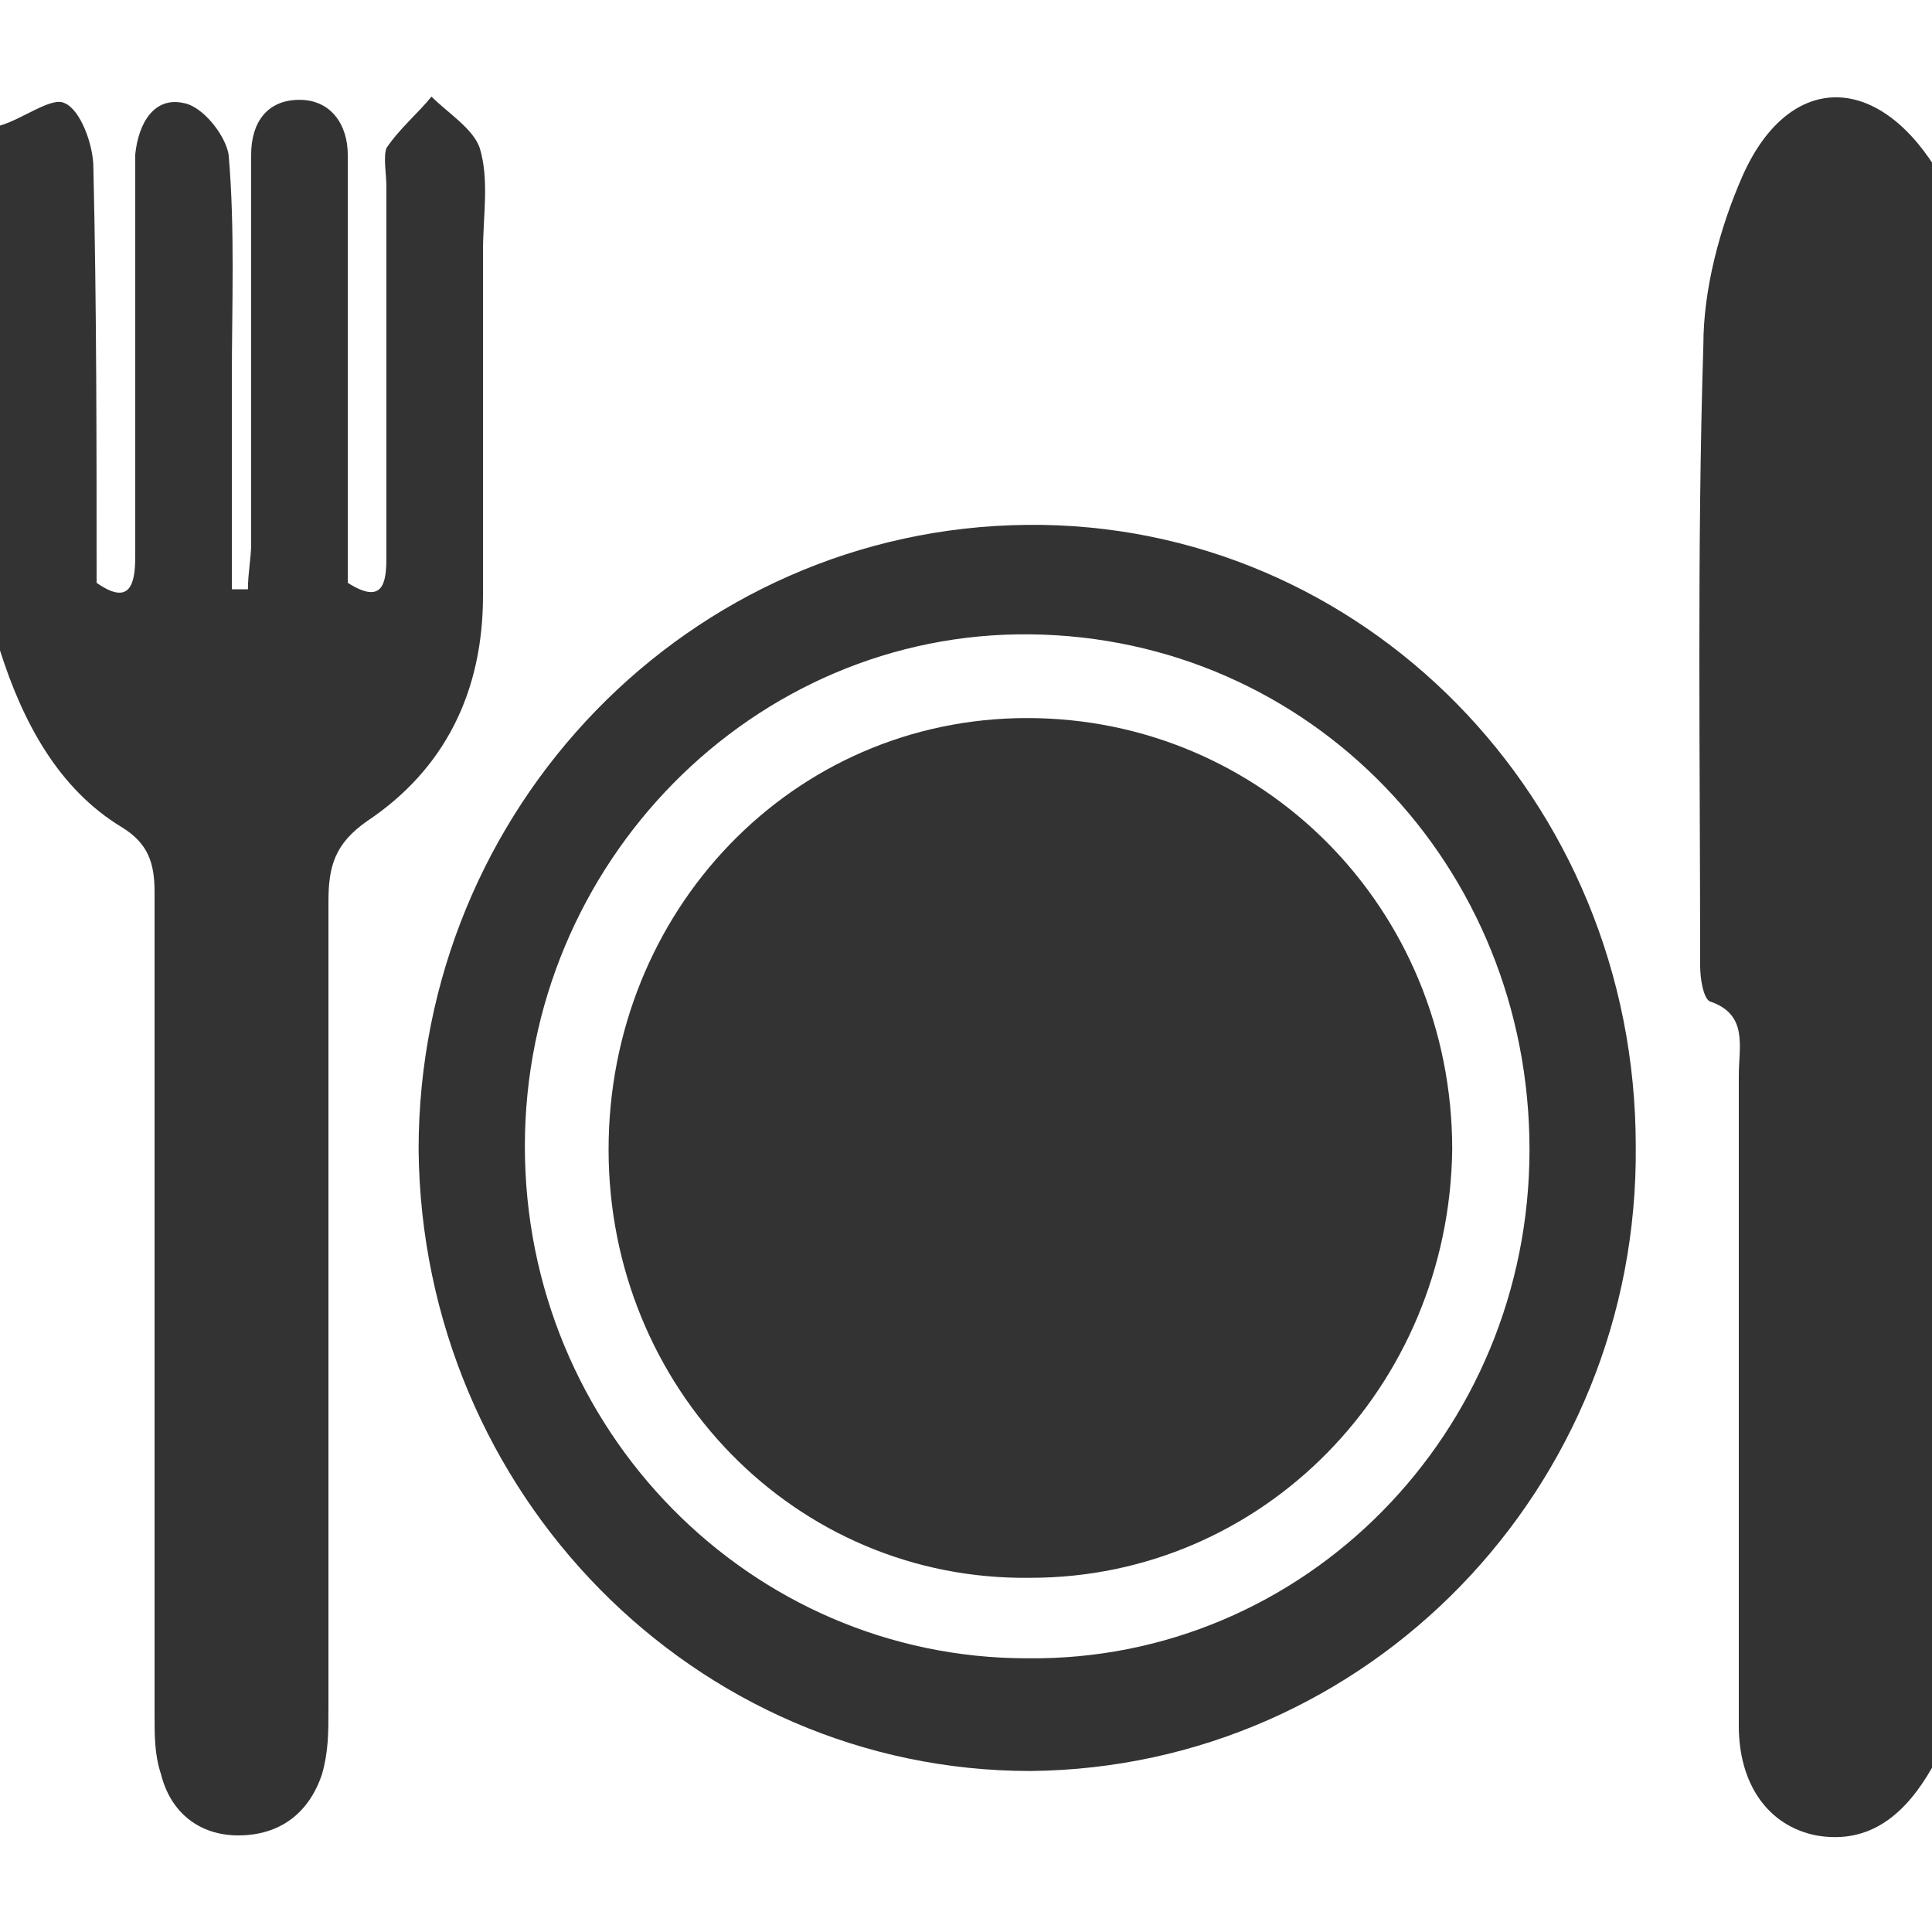
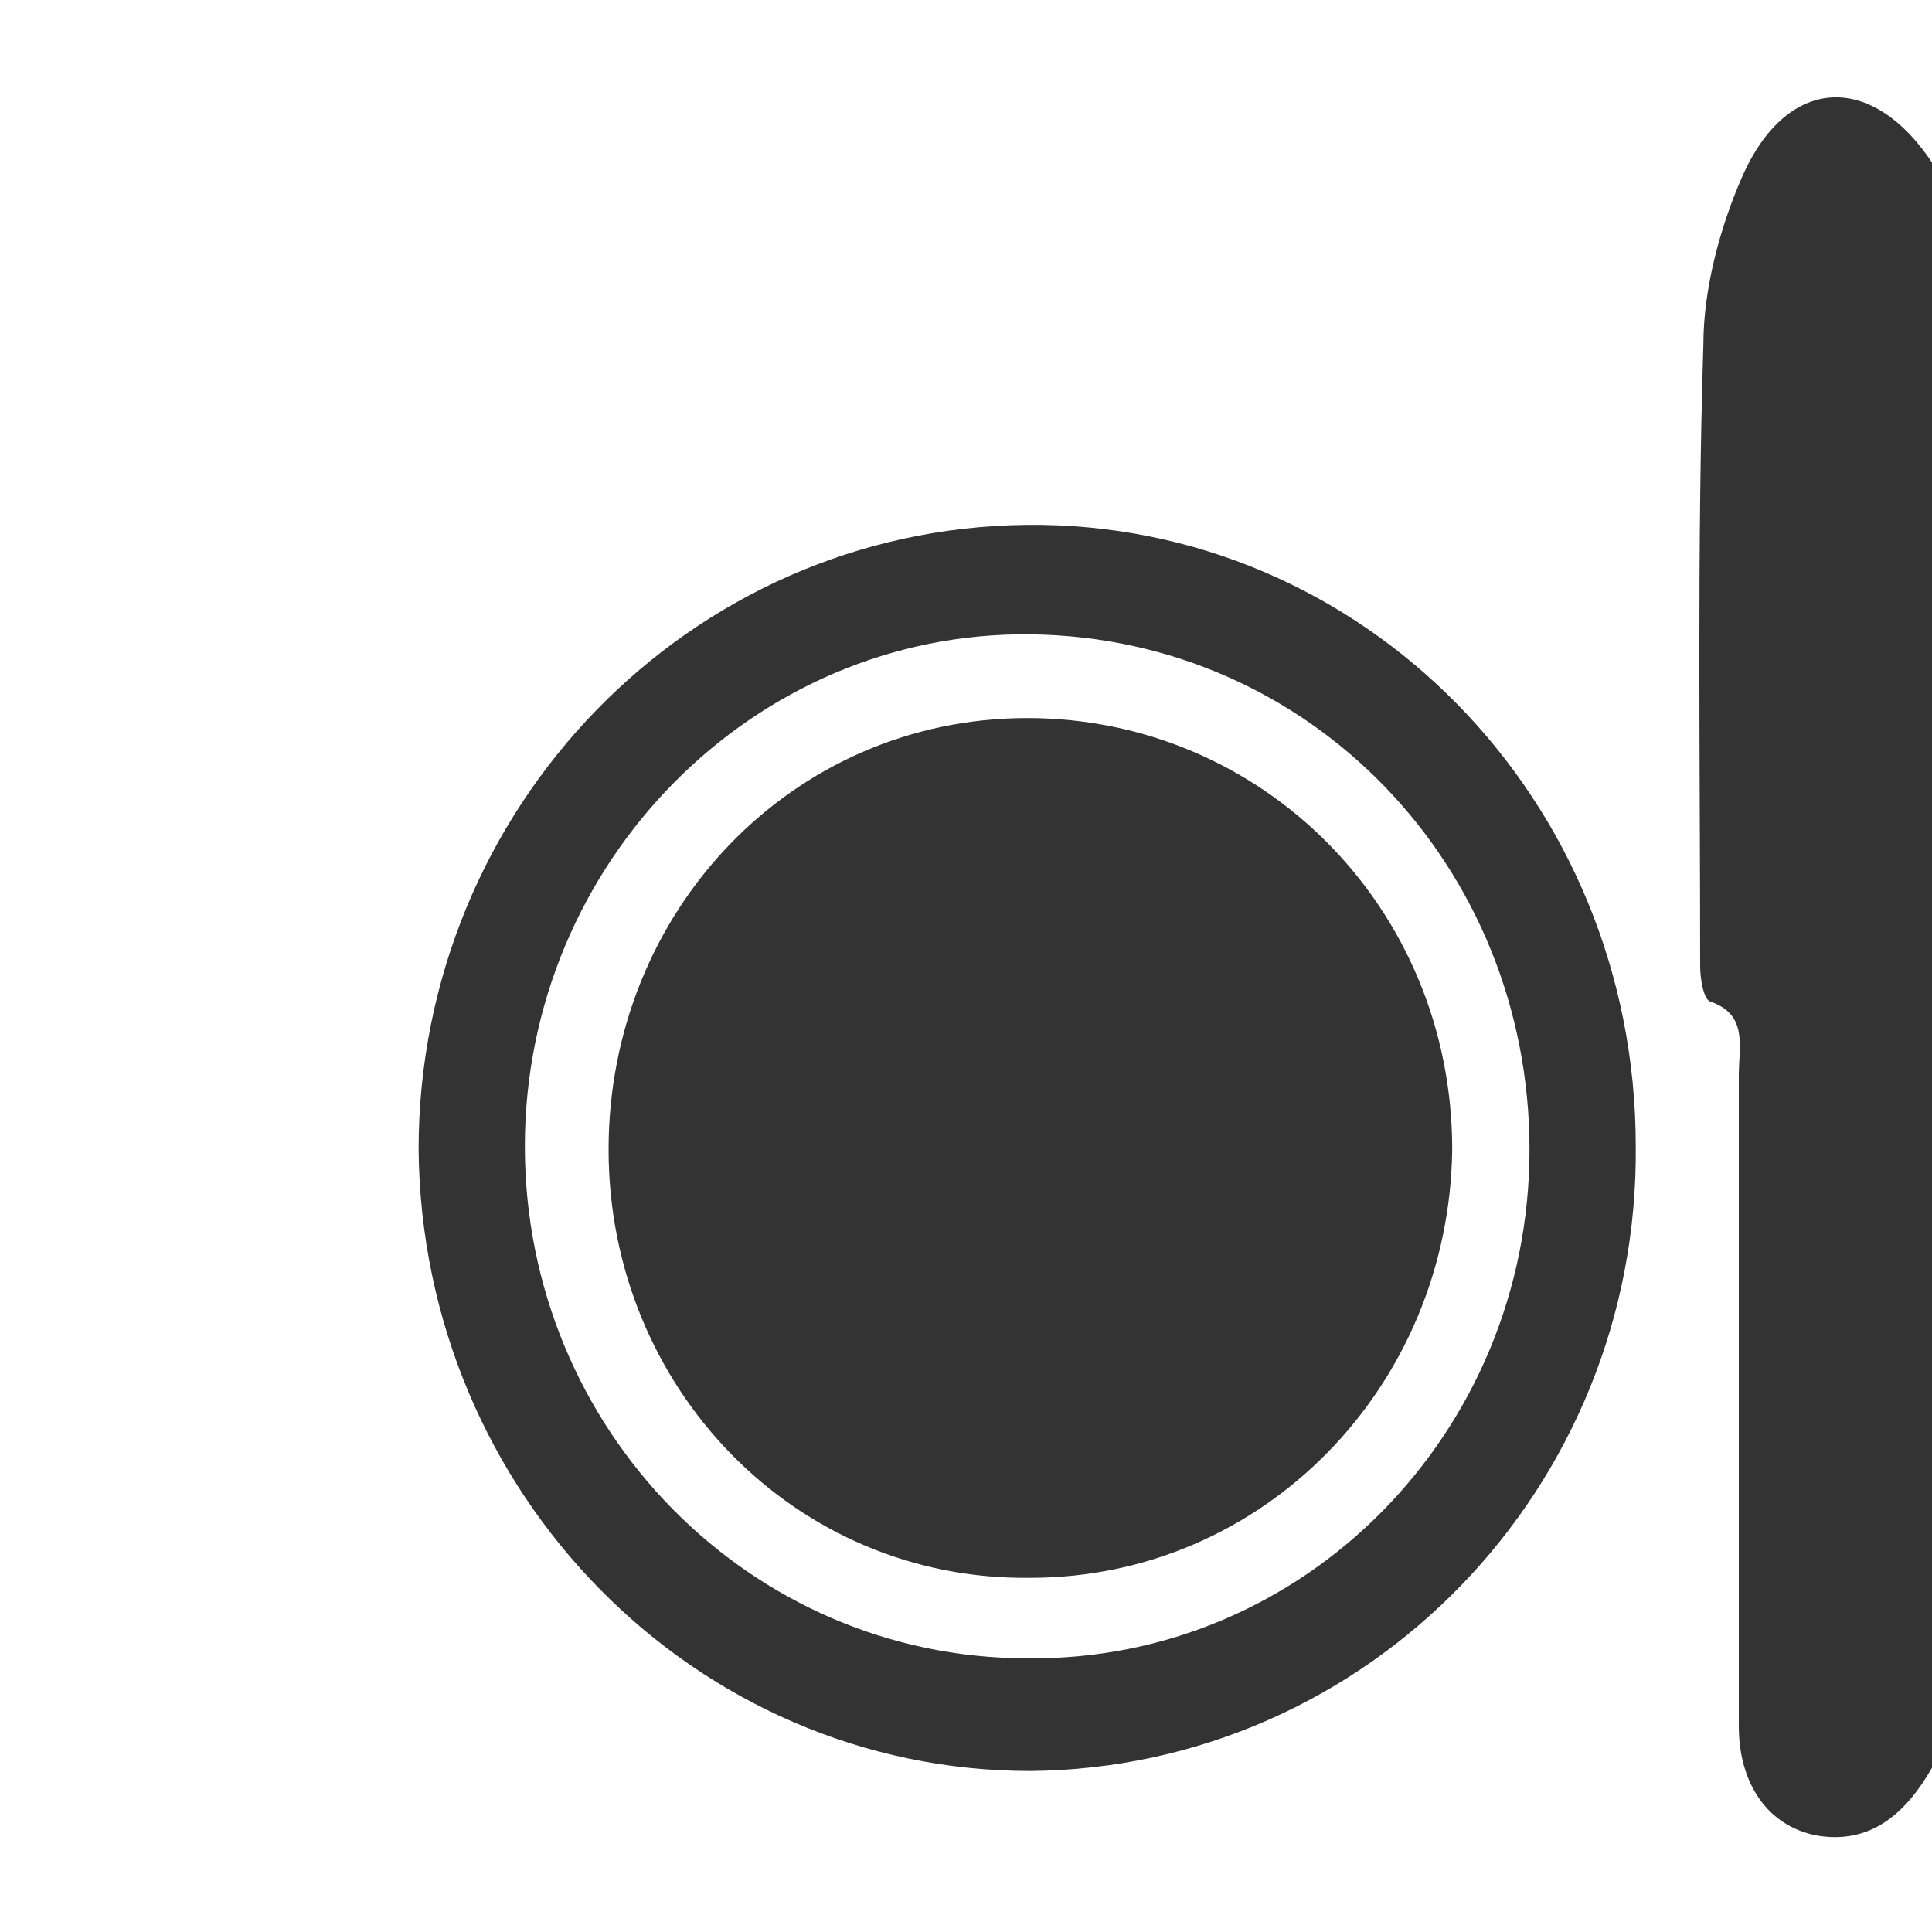
<svg xmlns="http://www.w3.org/2000/svg" version="1.1" id="Layer_1" x="0px" y="0px" viewBox="0 0 60 60" style="enable-background:new 0 0 60 60;" xml:space="preserve">
  <style type="text/css">
	.st0{fill:#333333;}
</style>
  <g>
-     <path class="st0" d="M0,3.9C0.7,3.7,1.6,3,2,3.2c0.5,0.2,0.9,1.3,0.9,2C3,9.5,3,13.8,3,18.1c1,0.7,1.2,0.1,1.2-0.8   c0-3.8,0-7.6,0-11.3c0-0.4,0-0.8,0-1.2c0.1-1,0.6-1.8,1.5-1.6c0.6,0.1,1.3,1,1.4,1.6c0.2,2.3,0.1,4.7,0.1,7c0,2.2,0,4.4,0,6.5   c0.2,0,0.3,0,0.5,0c0-0.5,0.1-1,0.1-1.4c0-3.7,0-7.4,0-11c0-0.4,0-0.7,0-1.1c0-1,0.5-1.7,1.5-1.7c1,0,1.5,0.8,1.5,1.7   c0,3.2,0,6.4,0,9.7c0,1.2,0,2.4,0,3.6c1.1,0.7,1.2,0,1.2-0.8c0-3.8,0-7.7,0-11.5c0-0.4-0.1-0.9,0-1.2C12.4,4,13,3.5,13.4,3   c0.5,0.5,1.3,1,1.5,1.6c0.3,1,0.1,2.1,0.1,3.2c0,3.6,0,7.2,0,10.7c0,3-1.2,5.4-3.6,7c-1,0.7-1.2,1.4-1.2,2.5c0,8.4,0,16.8,0,25.1   c0,0.7,0,1.3-0.2,2C9.6,56.3,8.7,57,7.4,57c-1.2,0-2.1-0.7-2.4-1.9c-0.2-0.6-0.2-1.2-0.2-1.8c0-8.5,0-17.1,0-25.6   c0-0.9-0.2-1.5-1-2c-2-1.2-3.1-3.3-3.8-5.5C0,14.8,0,9.3,0,3.9z" />
    <path class="st0" d="M60,54.9c-0.8,1.4-1.9,2.4-3.6,2.1c-1.5-0.3-2.4-1.6-2.4-3.4c0-6.7,0-13.5,0-20.2c0-0.9,0.3-1.9-0.9-2.3   c-0.2-0.1-0.3-0.7-0.3-1.1c0-6.4-0.1-12.9,0.1-19.3c0-1.7,0.5-3.6,1.2-5.2c1.4-3.2,4.1-3.3,6-0.3C60,21.7,60,38.3,60,54.9z" />
    <path class="st0" d="M32,55C21.6,55,13.1,46.4,13,35.7C13,25.1,21.4,16.4,31.9,16.3c10.4-0.1,18.9,8.5,18.9,19.3   C50.9,46.2,42.5,54.9,32,55z M47.5,35.7c0-8.8-6.8-15.9-15.5-16c-8.6-0.1-15.7,7.1-15.7,15.9c0,8.8,7,15.9,15.6,15.9   C40.5,51.6,47.5,44.5,47.5,35.7z" />
    <path class="st0" d="M18.9,35.7c0-7.4,5.7-13.4,13-13.4c7.3,0,13.2,5.9,13.2,13.4C45,43.1,39.2,49,32,49   C24.7,49.1,18.9,43.1,18.9,35.7z" />
  </g>
</svg>